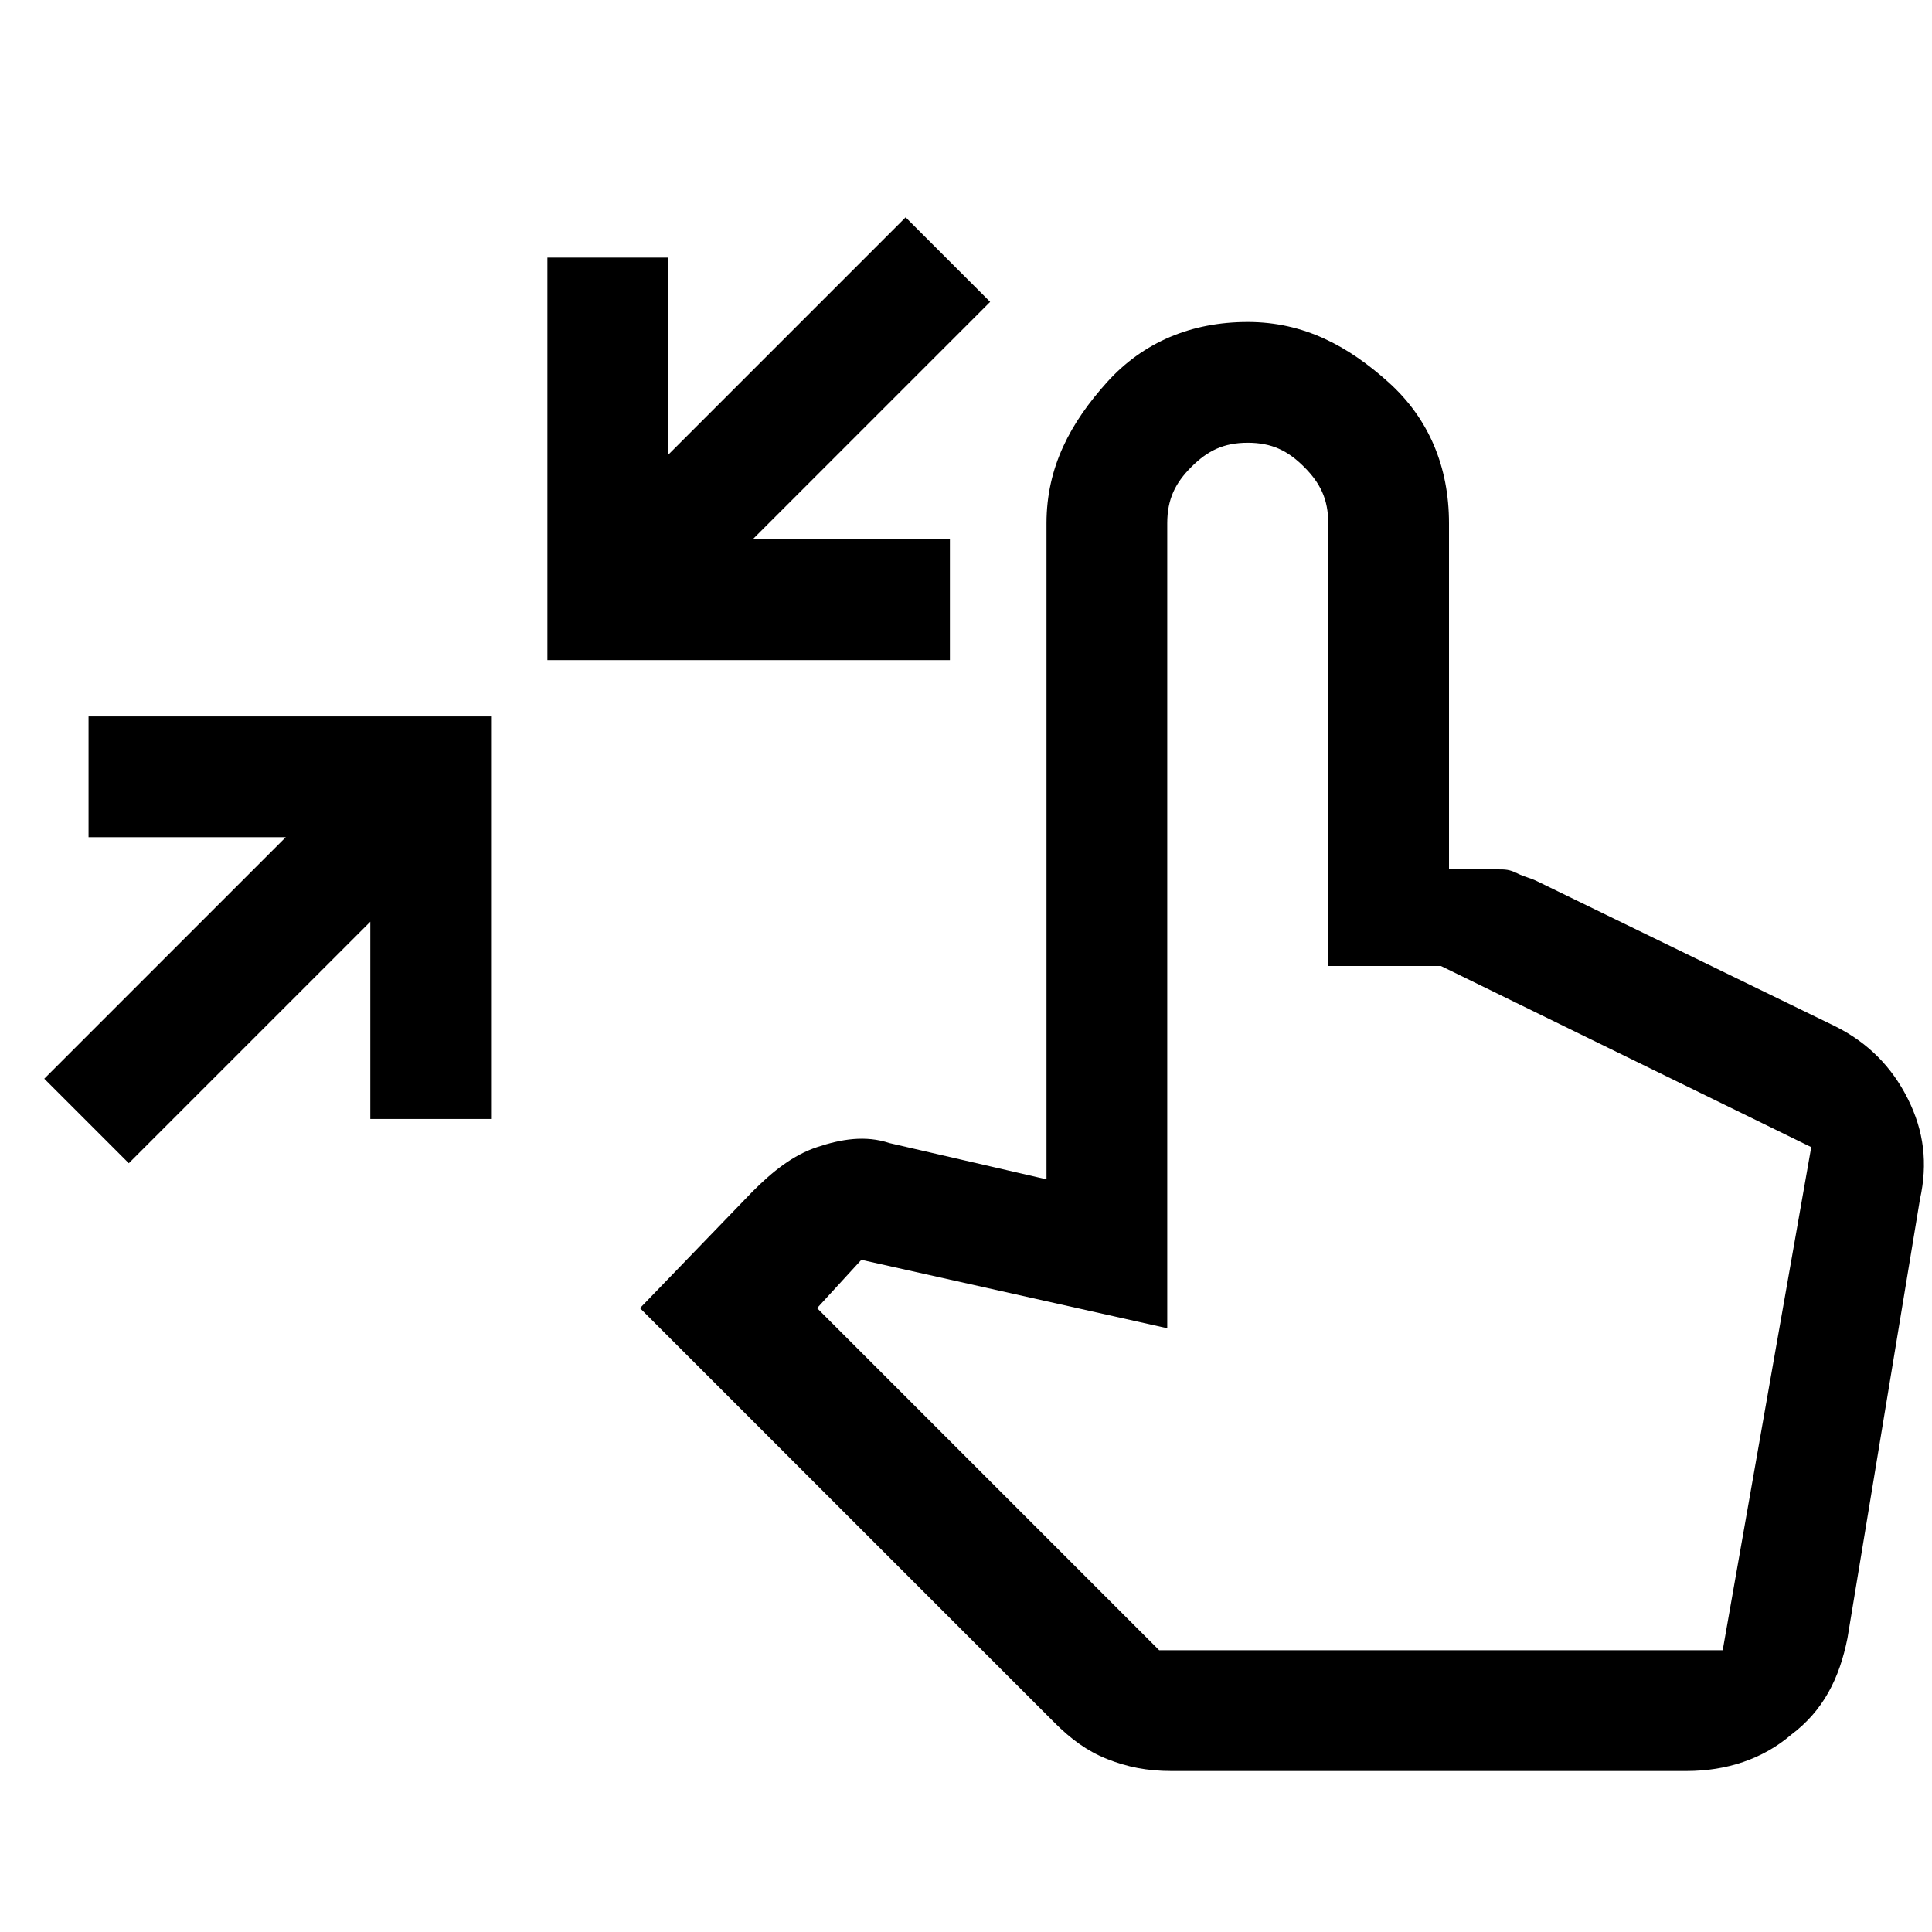
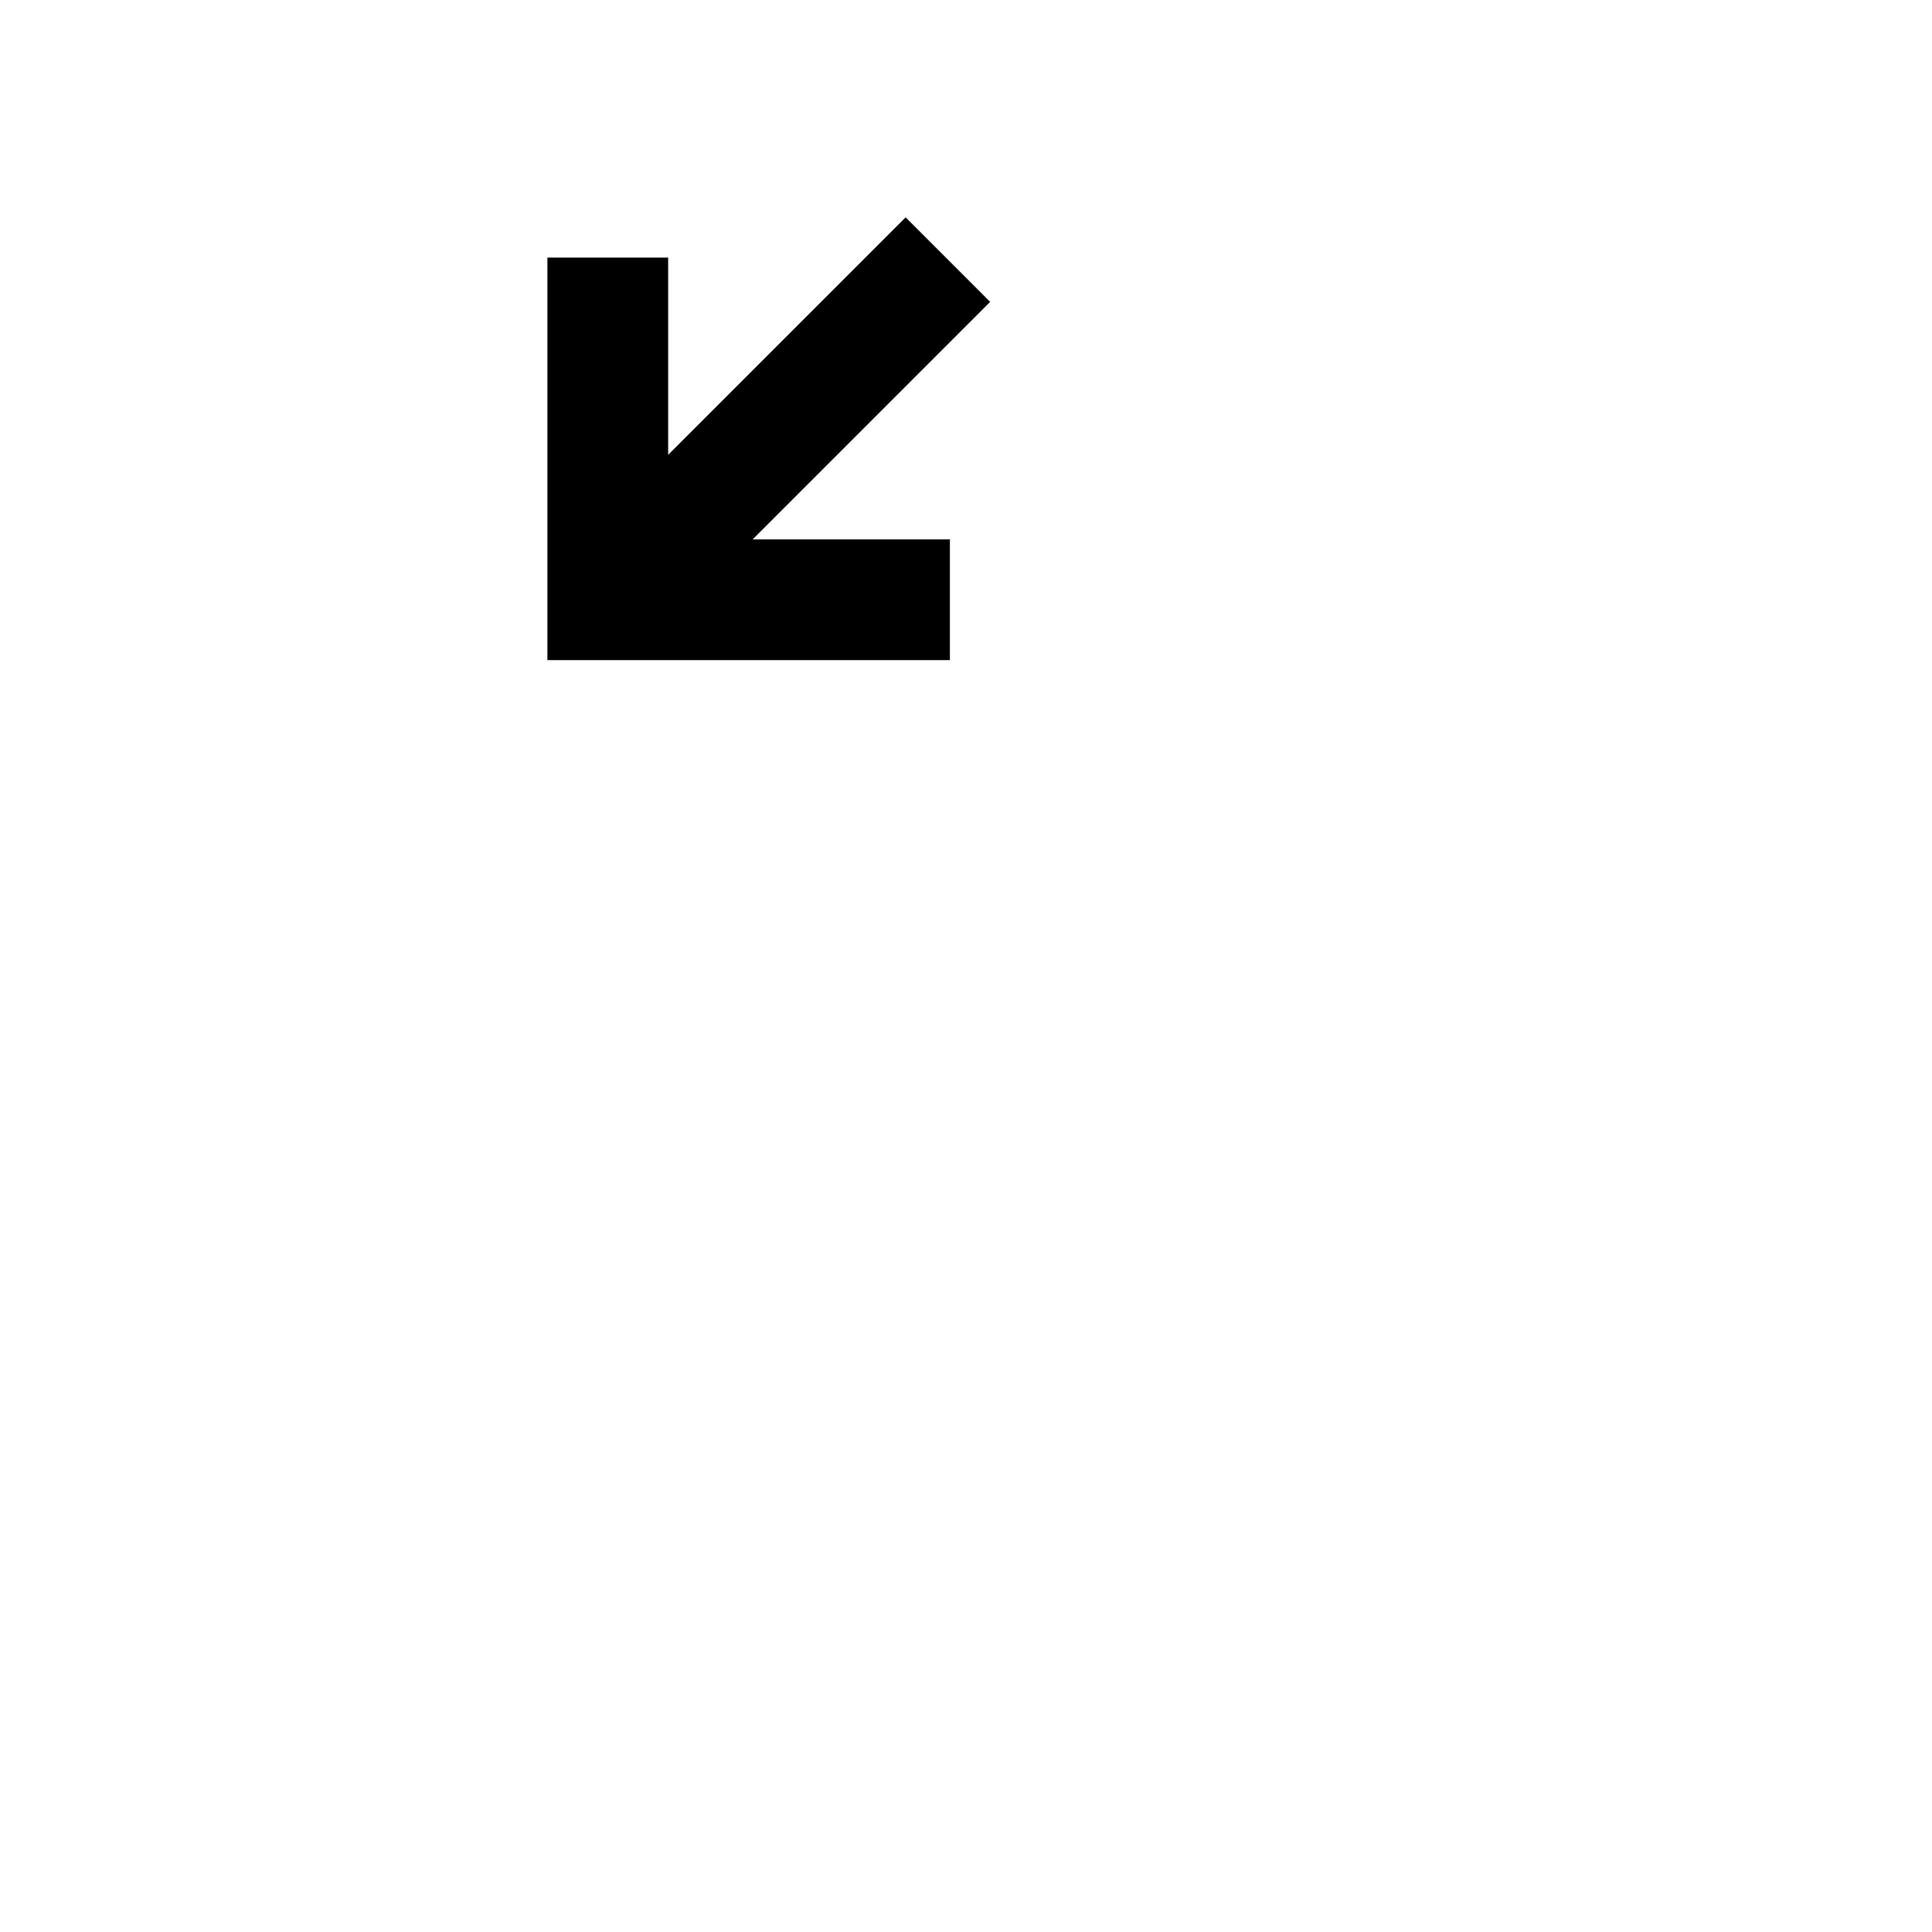
<svg xmlns="http://www.w3.org/2000/svg" version="1.1" id="Layer_1" x="0px" y="0px" viewBox="0 0 48 48" style="enable-background:new 0 0 48 48;" xml:space="preserve">
-   <path d="M47.4,27.3c-0.4-0.8-1-1.4-1.8-1.8l-7.4-3.6c-0.2-0.1-0.3-0.1-0.5-0.2s-0.3-0.1-0.5-0.1H36V13c0-1.4-0.5-2.6-1.5-3.5  S32.4,8,31,8s-2.6,0.5-3.5,1.5S26,11.6,26,13v16.3l-3.9-0.9c-0.6-0.2-1.2-0.1-1.8,0.1c-0.6,0.2-1.1,0.6-1.6,1.1l-2.8,2.9l10.3,10.3  c0.4,0.4,0.8,0.7,1.3,0.9s1,0.3,1.6,0.3h12.8c1,0,1.9-0.3,2.6-0.9c0.8-0.6,1.2-1.4,1.4-2.4l1.8-10.9C47.9,28.9,47.8,28.1,47.4,27.3z   M42.8,41h-14l-8.5-8.5l1.1-1.2L29,33V13c0-0.6,0.2-1,0.6-1.4C30,11.2,30.4,11,31,11s1,0.2,1.4,0.6C32.8,12,33,12.4,33,13v11h2.8  l9.2,4.5L42.8,41z" />
  <polygon points="13.6,16.4 13.6,6.4 16.6,6.4 16.6,11.3 22.5,5.4 24.6,7.5 18.7,13.4 23.6,13.4 23.6,16.4 " />
-   <polygon points="3.2,28.9 1.1,26.8 7.1,20.8 2.2,20.8 2.2,17.8 12.2,17.8 12.2,27.8 9.2,27.8 9.2,22.9 " />
</svg>